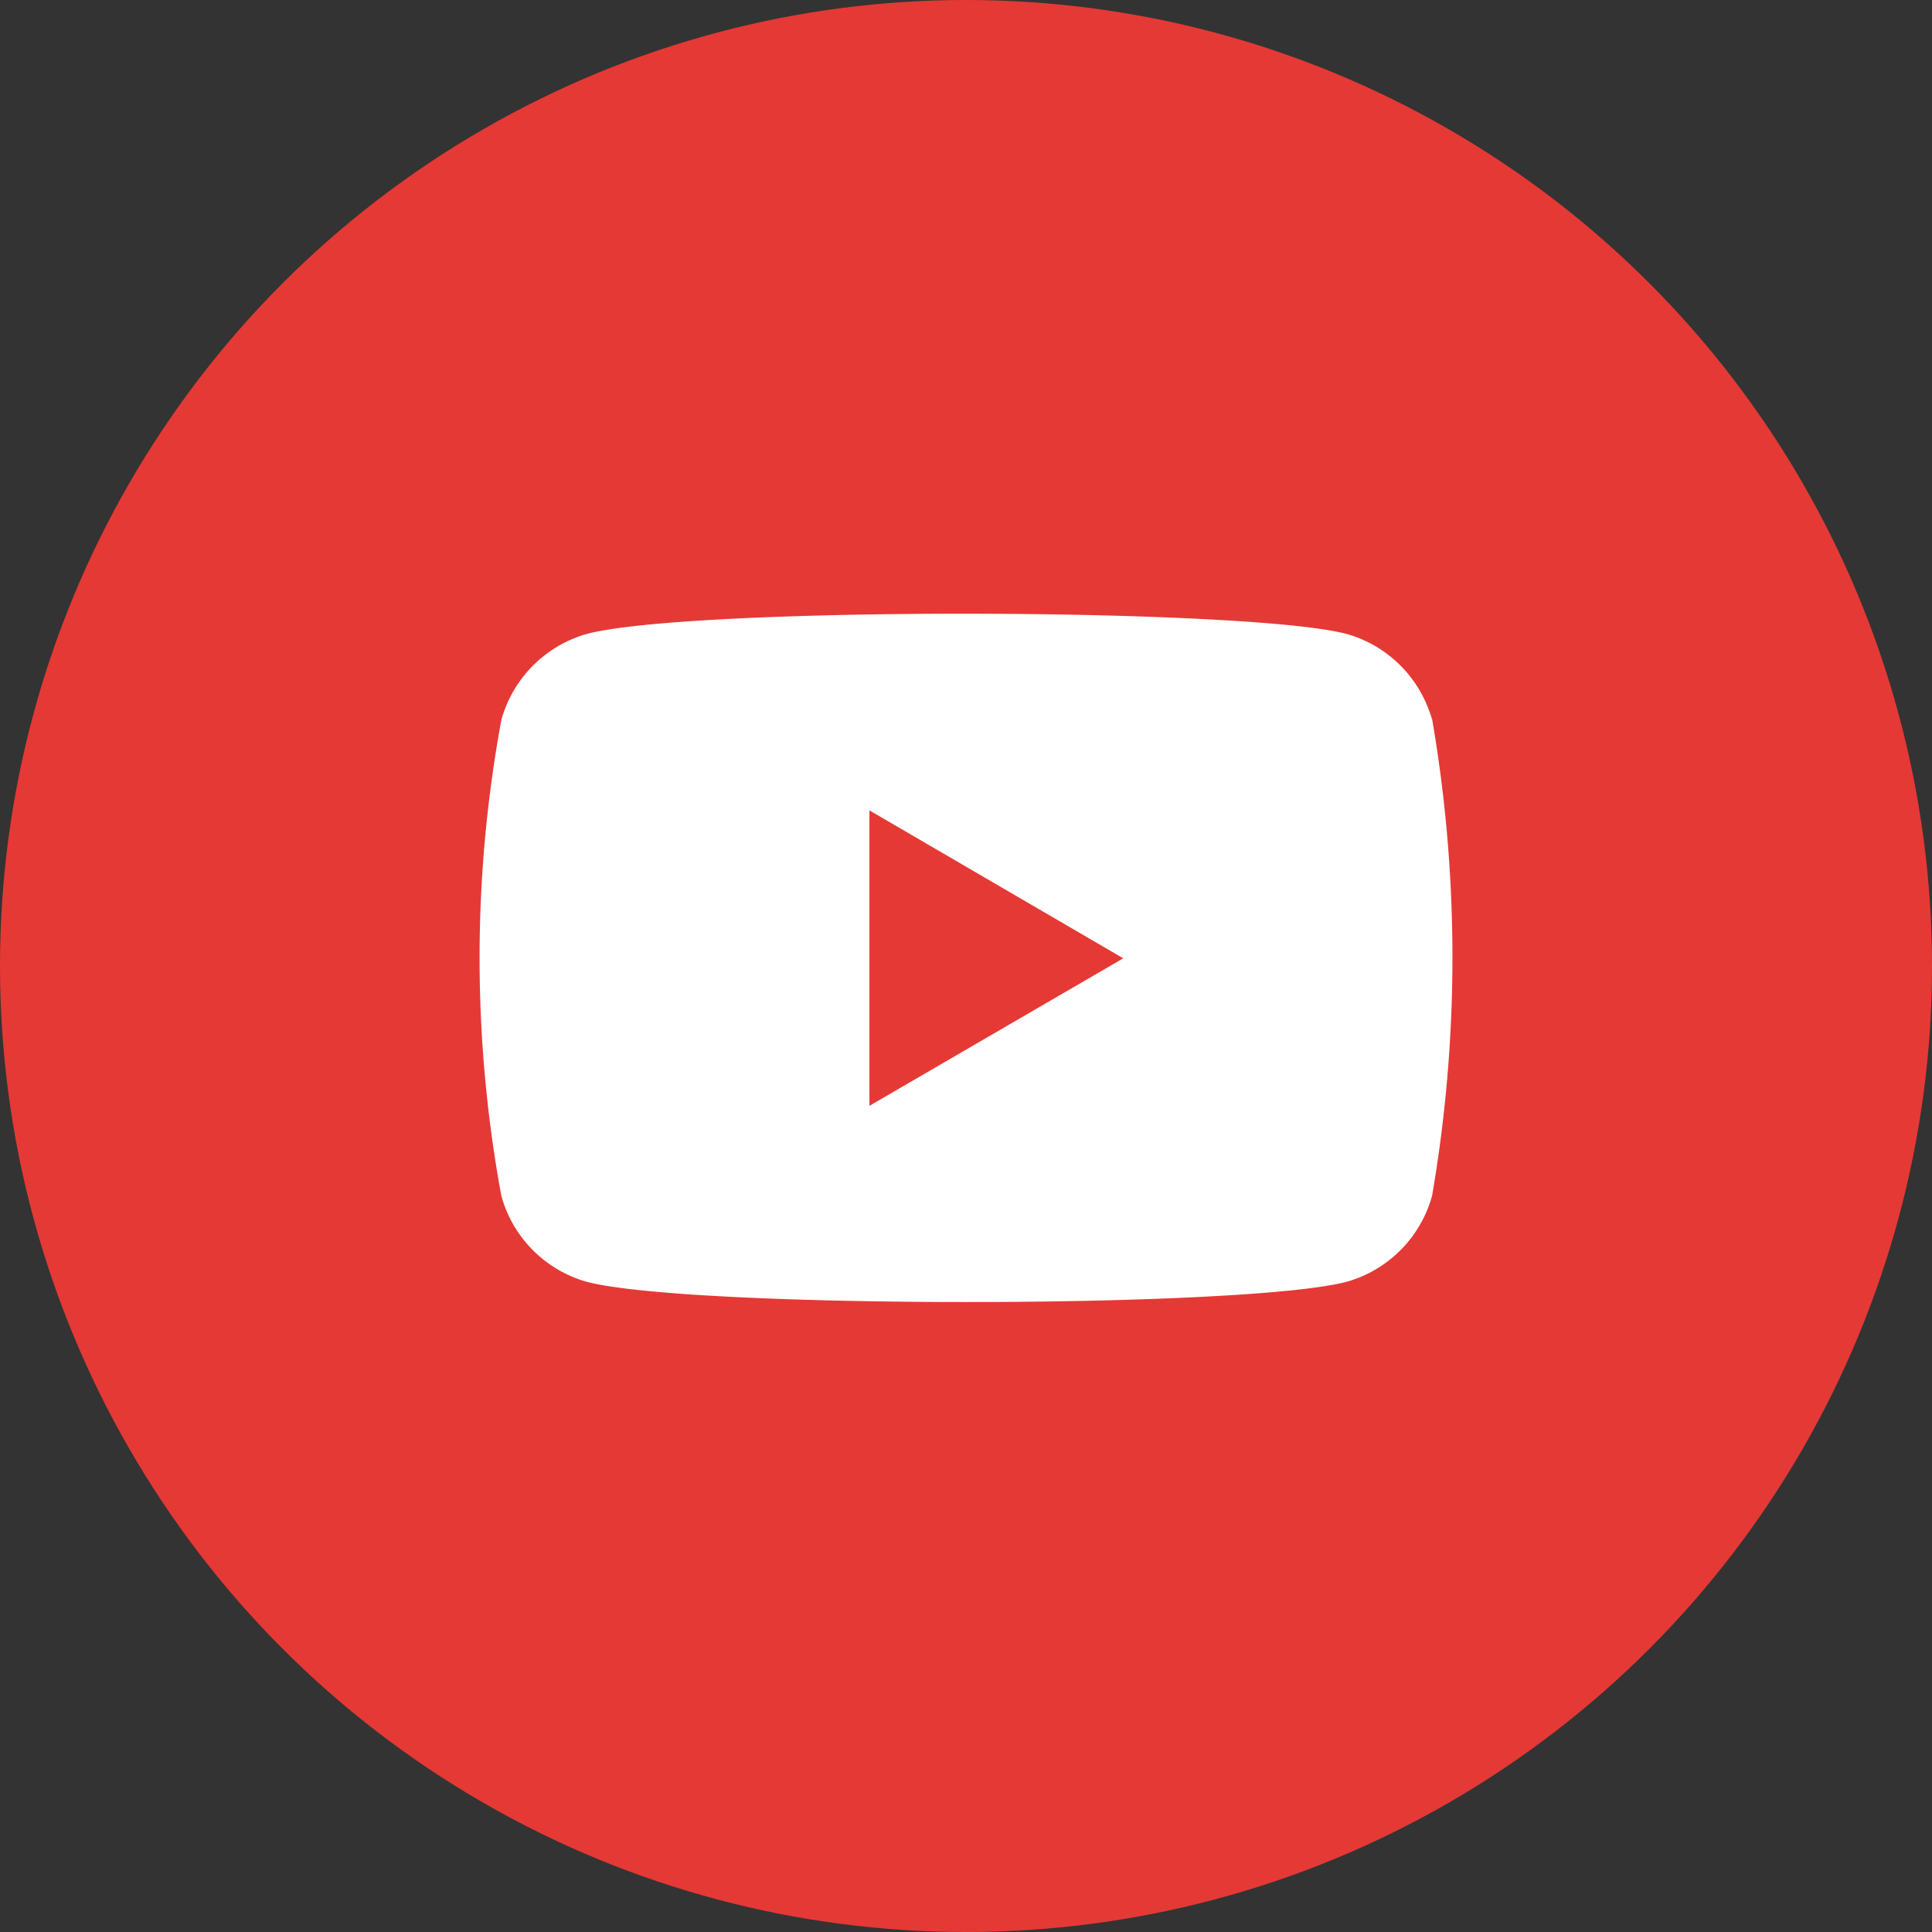
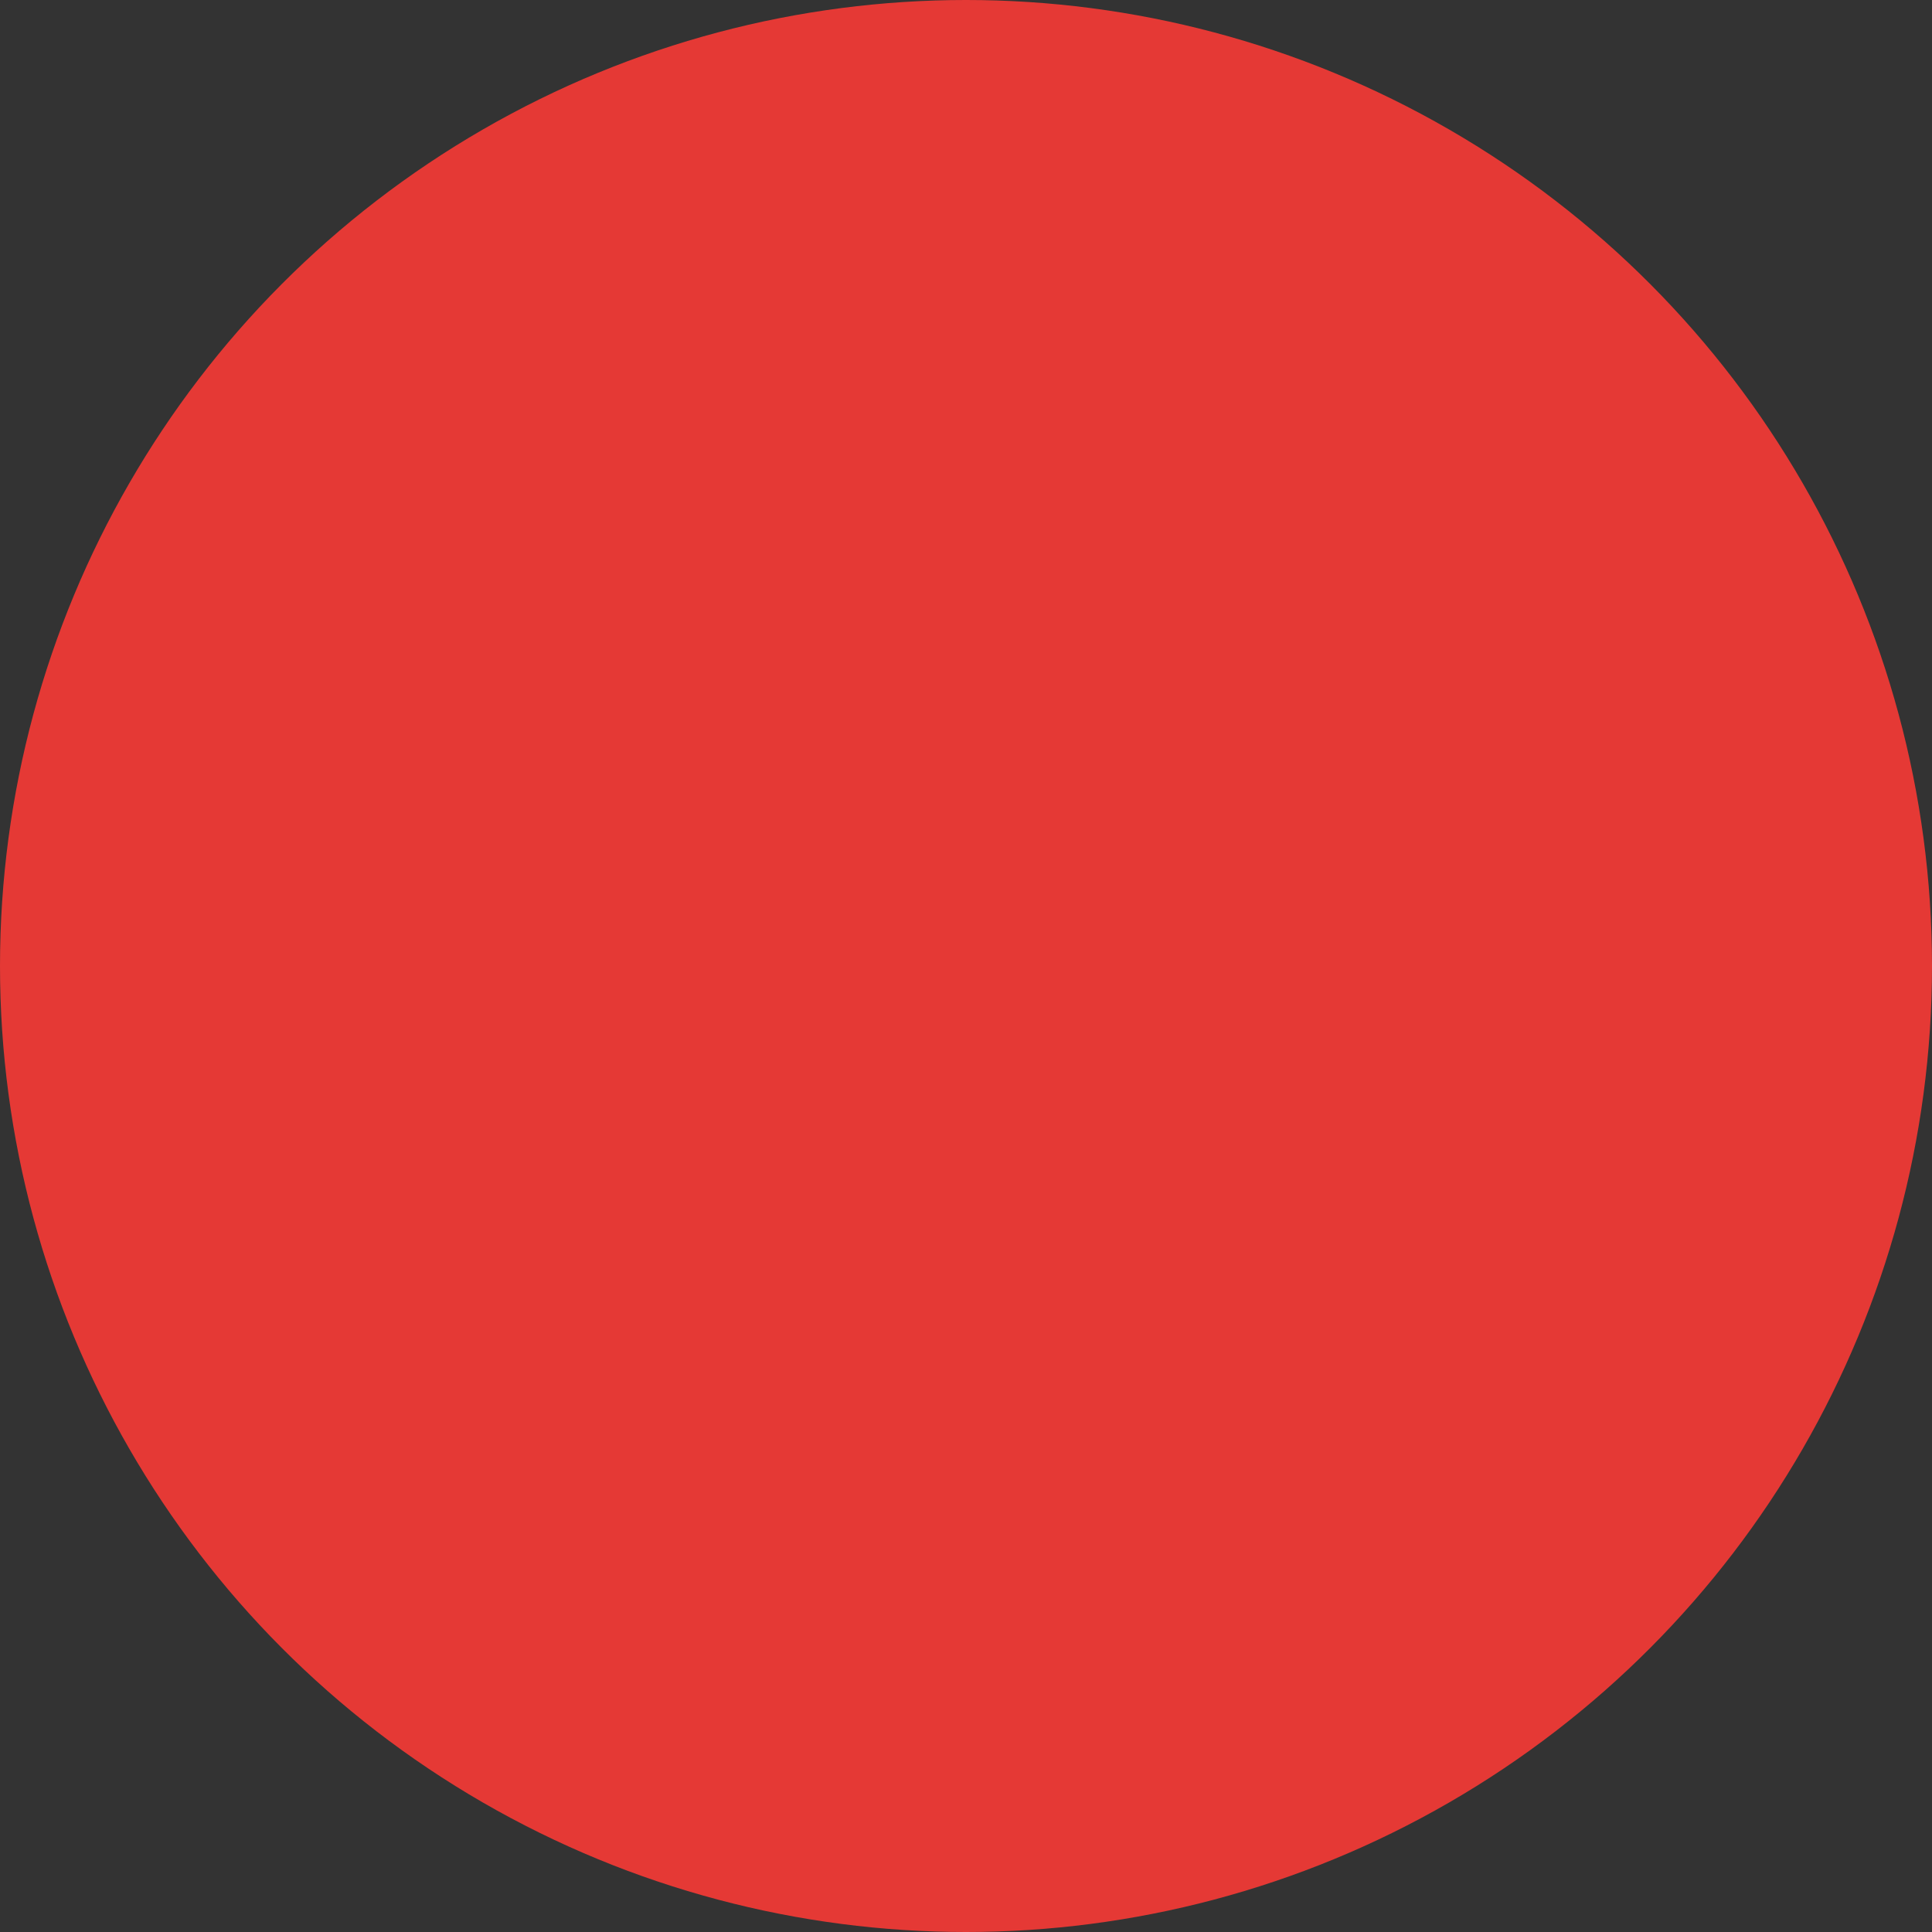
<svg xmlns="http://www.w3.org/2000/svg" width="46" height="46" viewBox="0 0 46 46">
  <rect x="0" y="0" width="46" height="46" fill="#333333" stroke="none" />
  <g transform="translate(-860.187 -985)">
    <circle cx="23" cy="23" r="23" transform="translate(860.187 985)" fill="#e53935" />
-     <path d="M958.961,3928.119a2.934,2.934,0,0,0,2.015,2.041c2.379.649,15.715.65,18.13,0a2.942,2.942,0,0,0,2.015-2.041,33.507,33.507,0,0,0-.028-11.52l.028.188a2.94,2.94,0,0,0-2.015-2.042c-2.347-.637-15.718-.661-18.13,0a2.95,2.95,0,0,0-2.015,2.042A31.222,31.222,0,0,0,958.961,3928.119Zm8.764-2.144v-7.034l6.043,3.522Z" transform="translate(-86.837 -2914.646)" fill="#fff" />
  </g>
</svg>